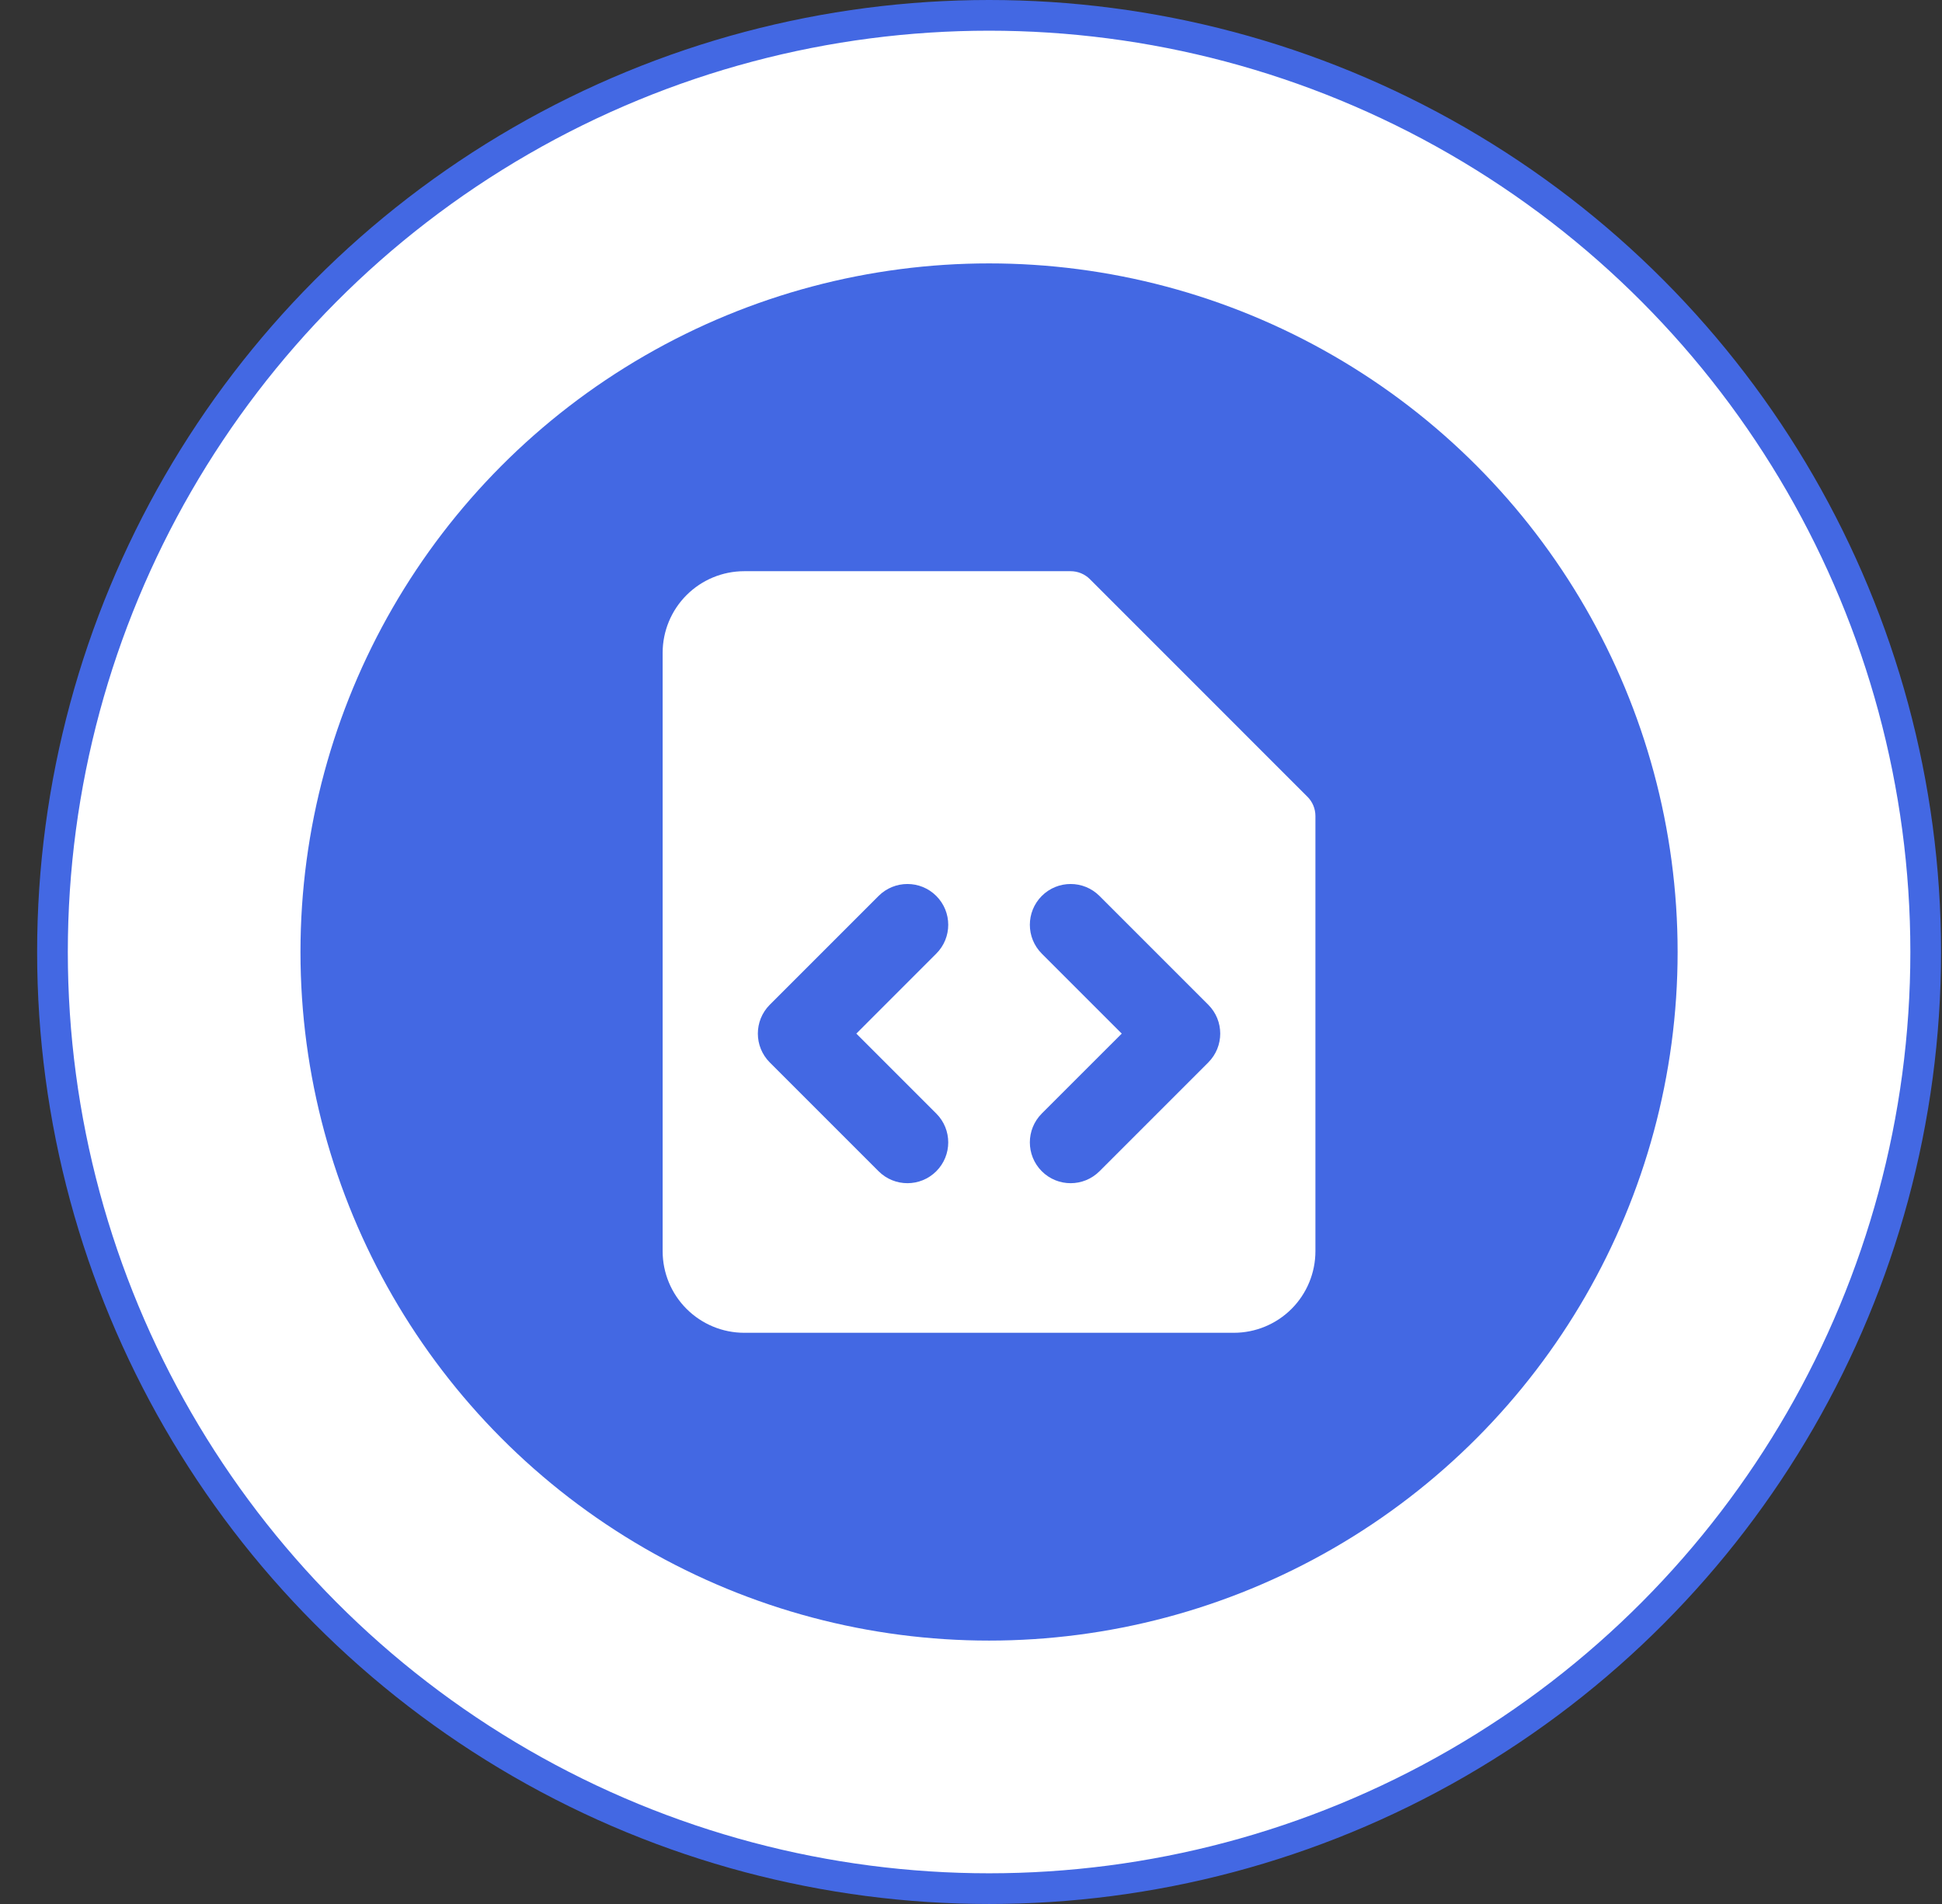
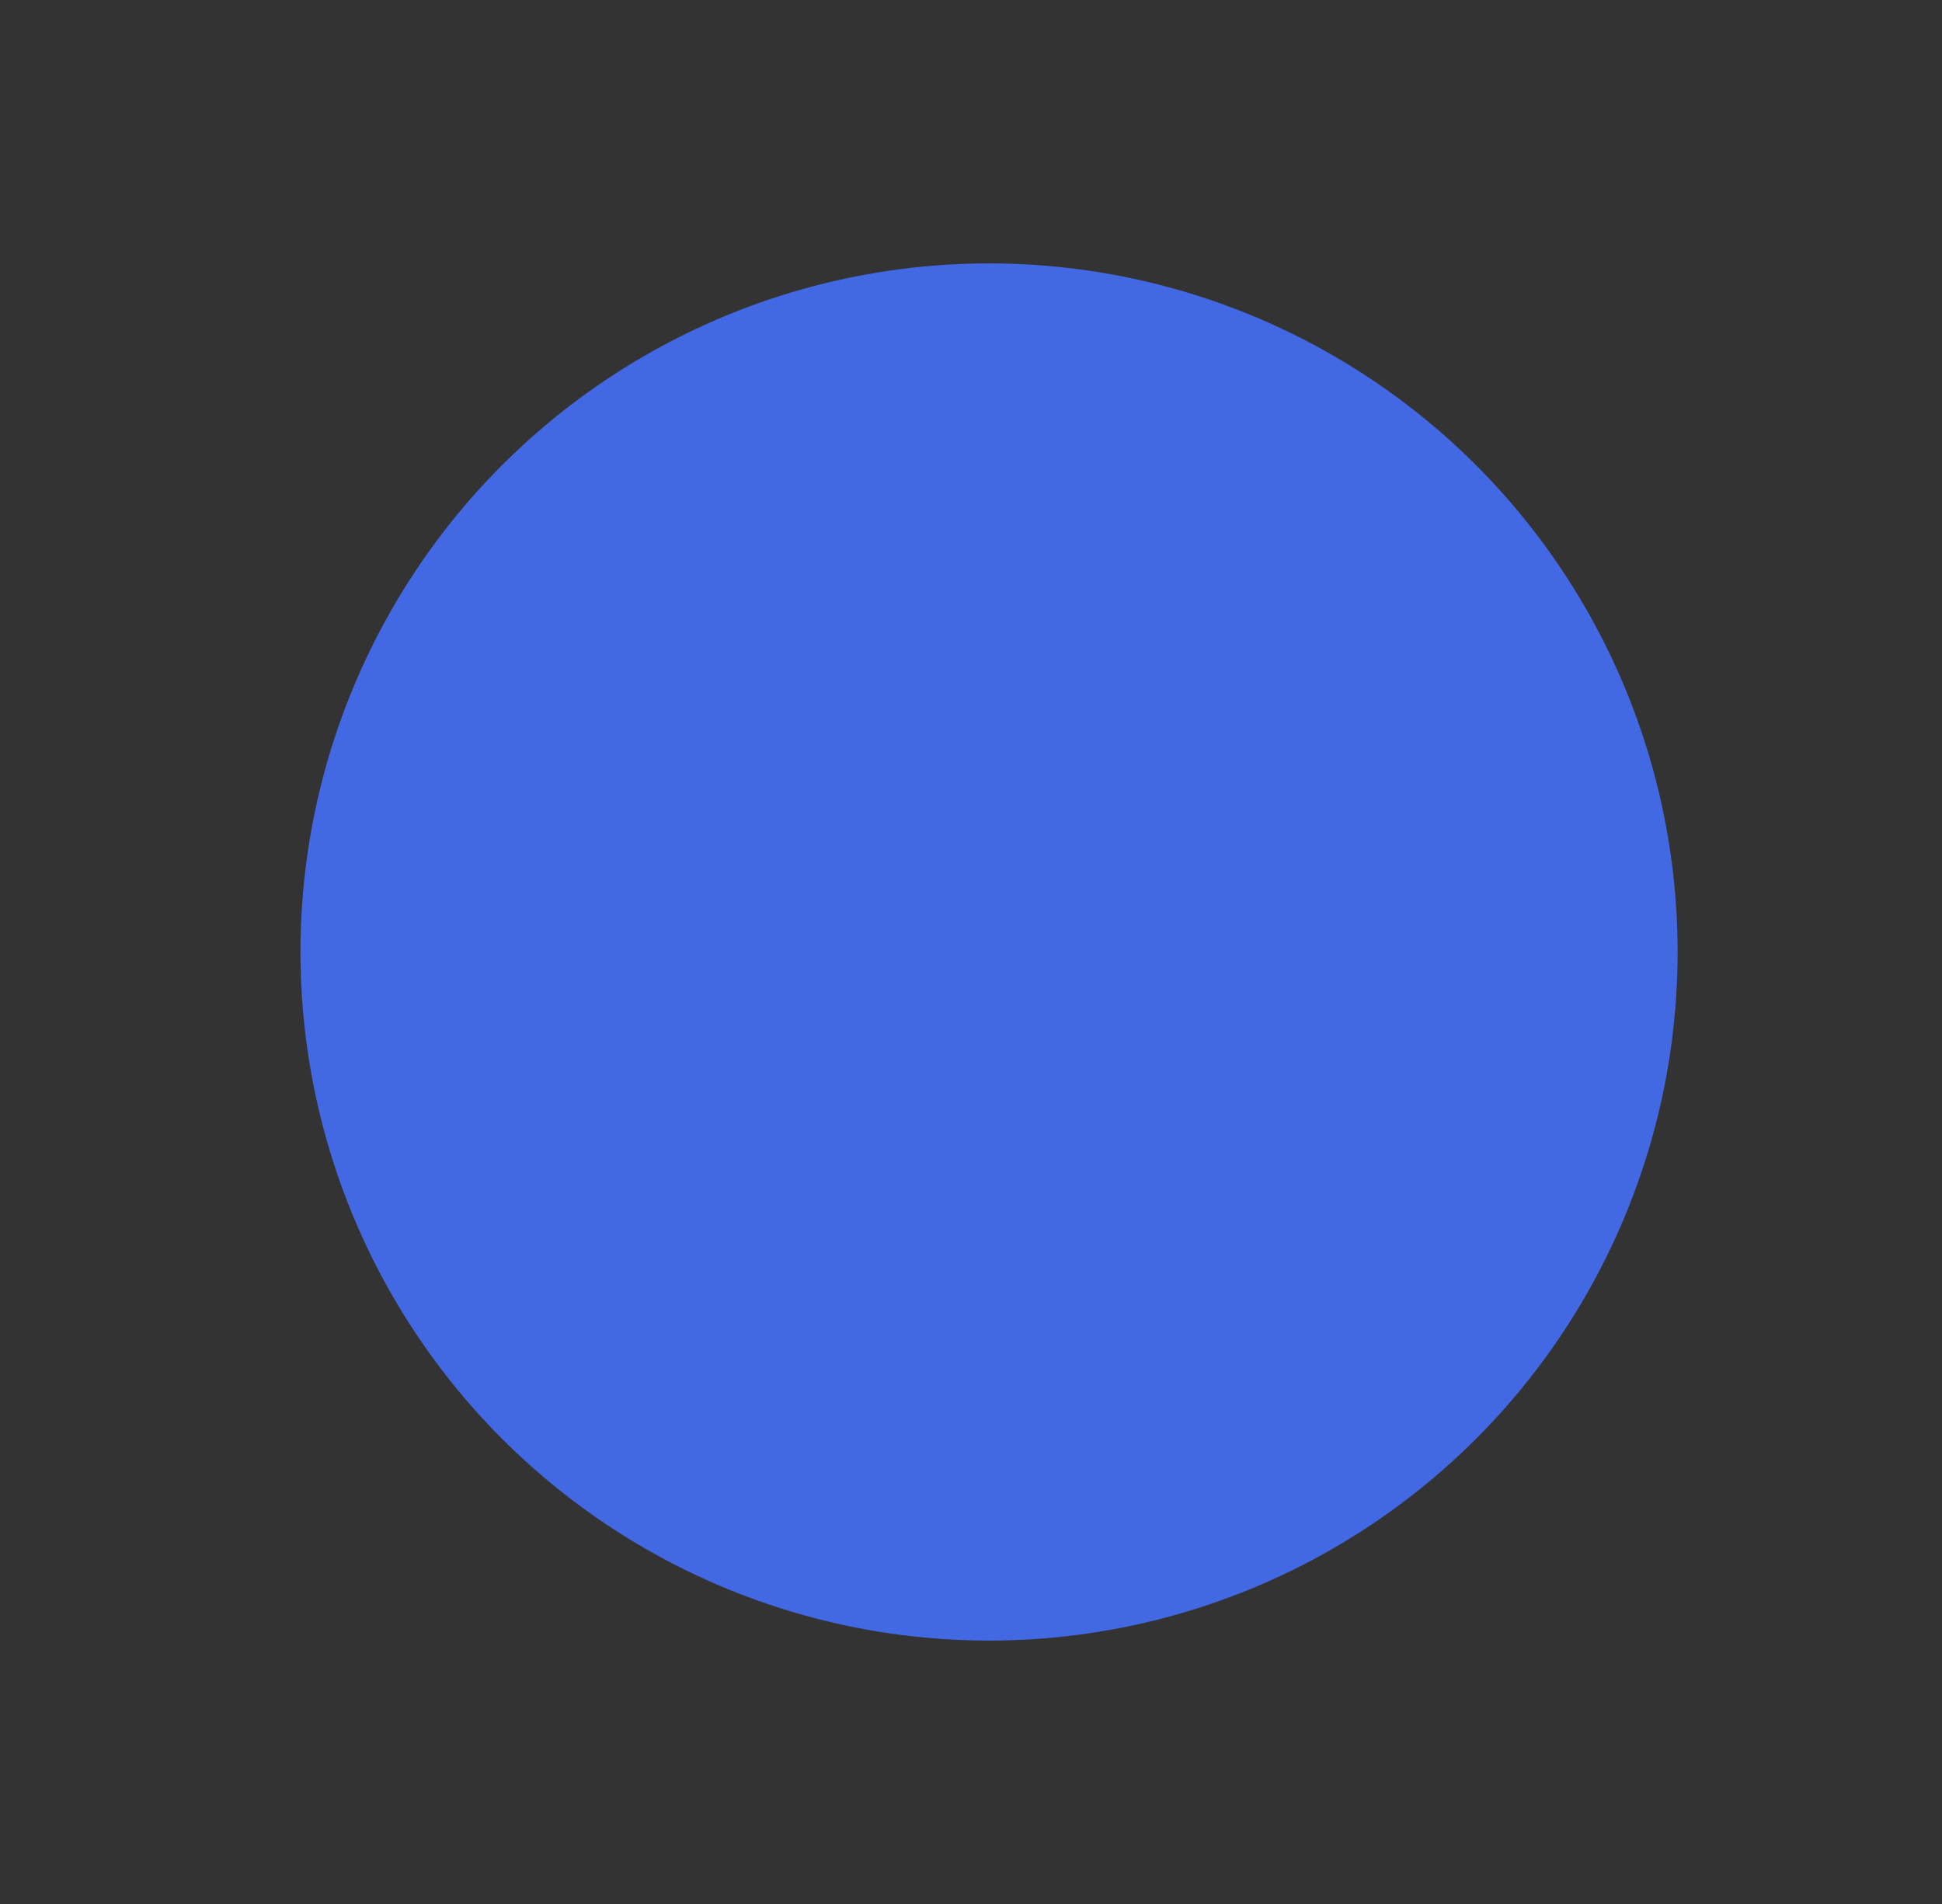
<svg xmlns="http://www.w3.org/2000/svg" width="51" height="50" viewBox="0 0 51 50" fill="none">
  <rect x="0" y="0" width="51" height="50" fill="#333333" stroke="none" />
-   <circle cx="25.975" cy="25" r="24.597" fill="white" stroke="#4368E3" stroke-width="0.806" />
  <circle cx="25.974" cy="25" r="18.083" fill="#4368E3" />
-   <path fill-rule="evenodd" clip-rule="evenodd" d="M18.03 15.628C18.432 15.226 18.977 15 19.545 15H28.117C28.306 15 28.488 15.075 28.622 15.209L34.336 20.924C34.47 21.057 34.545 21.239 34.545 21.429V32.857C34.545 33.425 34.319 33.971 33.918 34.372C33.516 34.774 32.971 35 32.402 35H19.545C18.977 35 18.432 34.774 18.03 34.372C17.628 33.971 17.402 33.425 17.402 32.857V17.143C17.402 16.575 17.628 16.029 18.03 15.628ZM24.588 23.528C25.007 23.947 25.007 24.625 24.588 25.043L22.489 27.143L24.588 29.242C25.007 29.661 25.007 30.339 24.588 30.758C24.17 31.176 23.492 31.176 23.073 30.758L20.216 27.901C19.798 27.482 19.798 26.804 20.216 26.385L23.073 23.528C23.492 23.11 24.17 23.11 24.588 23.528ZM27.359 25.043C26.941 24.625 26.941 23.947 27.359 23.528C27.777 23.11 28.456 23.11 28.874 23.528L31.731 26.385C32.15 26.804 32.15 27.482 31.731 27.901L28.874 30.758C28.456 31.176 27.777 31.176 27.359 30.758C26.941 30.339 26.941 29.661 27.359 29.242L29.459 27.143L27.359 25.043Z" fill="white" />
</svg>